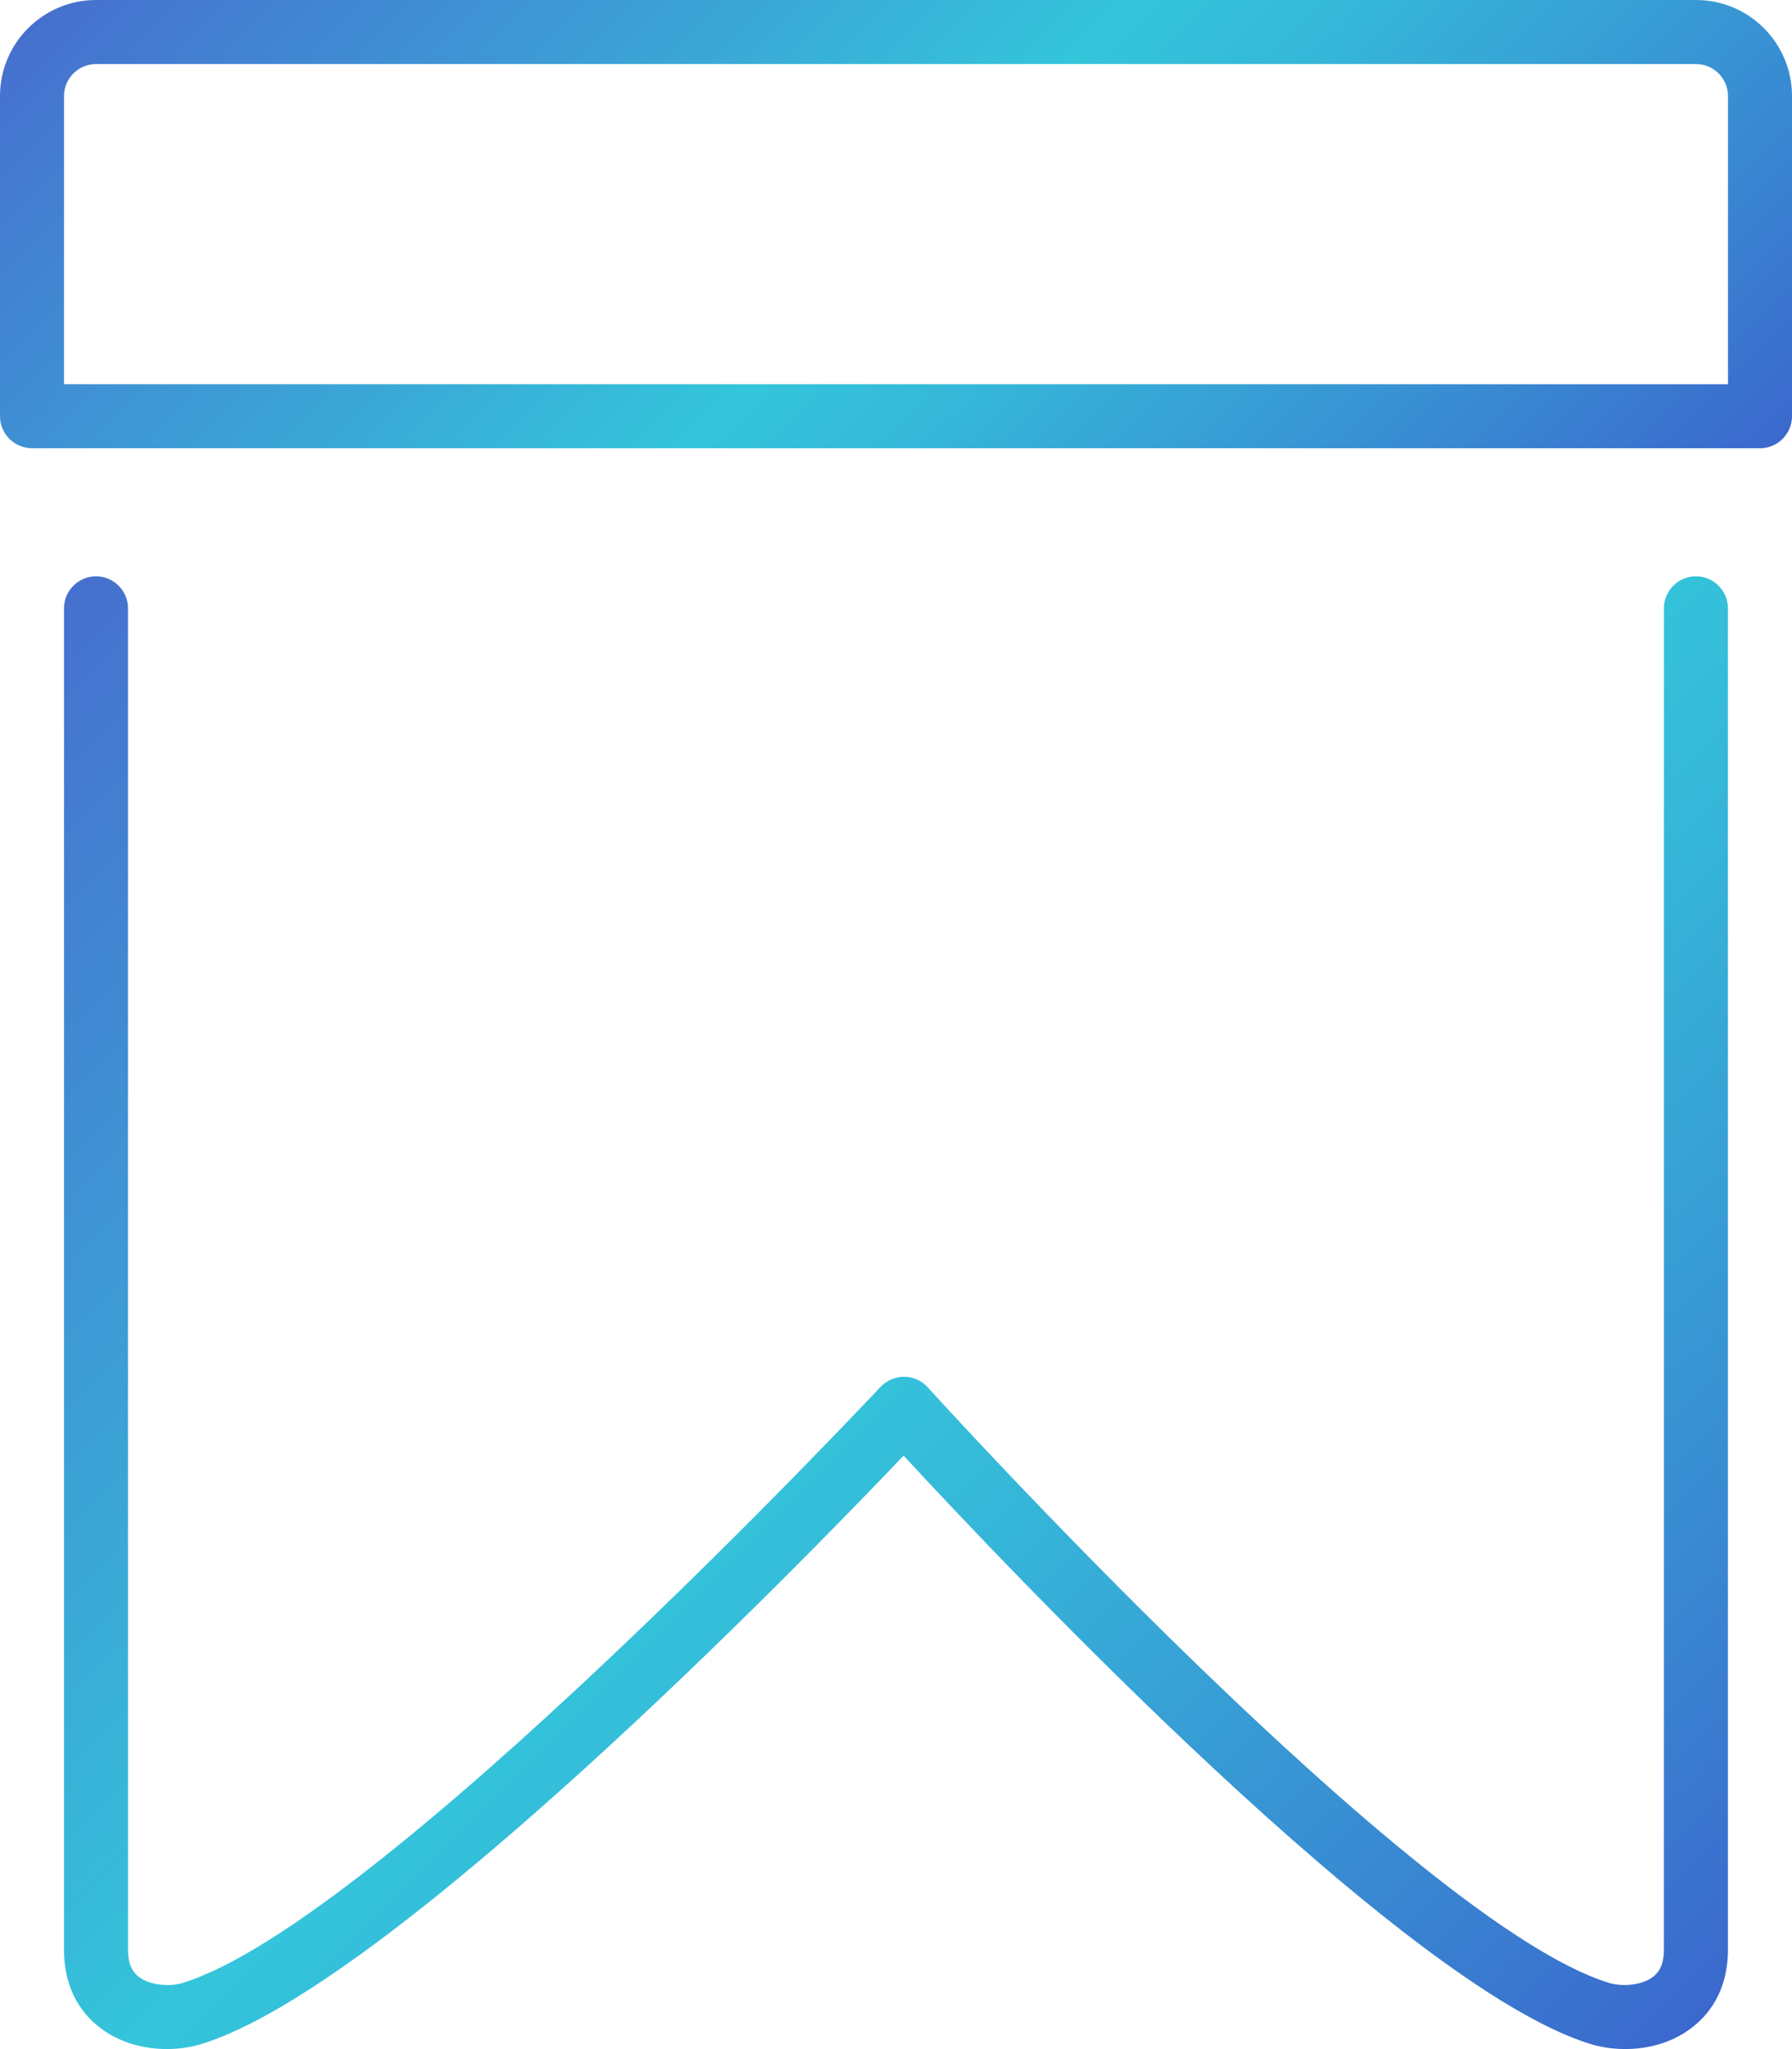
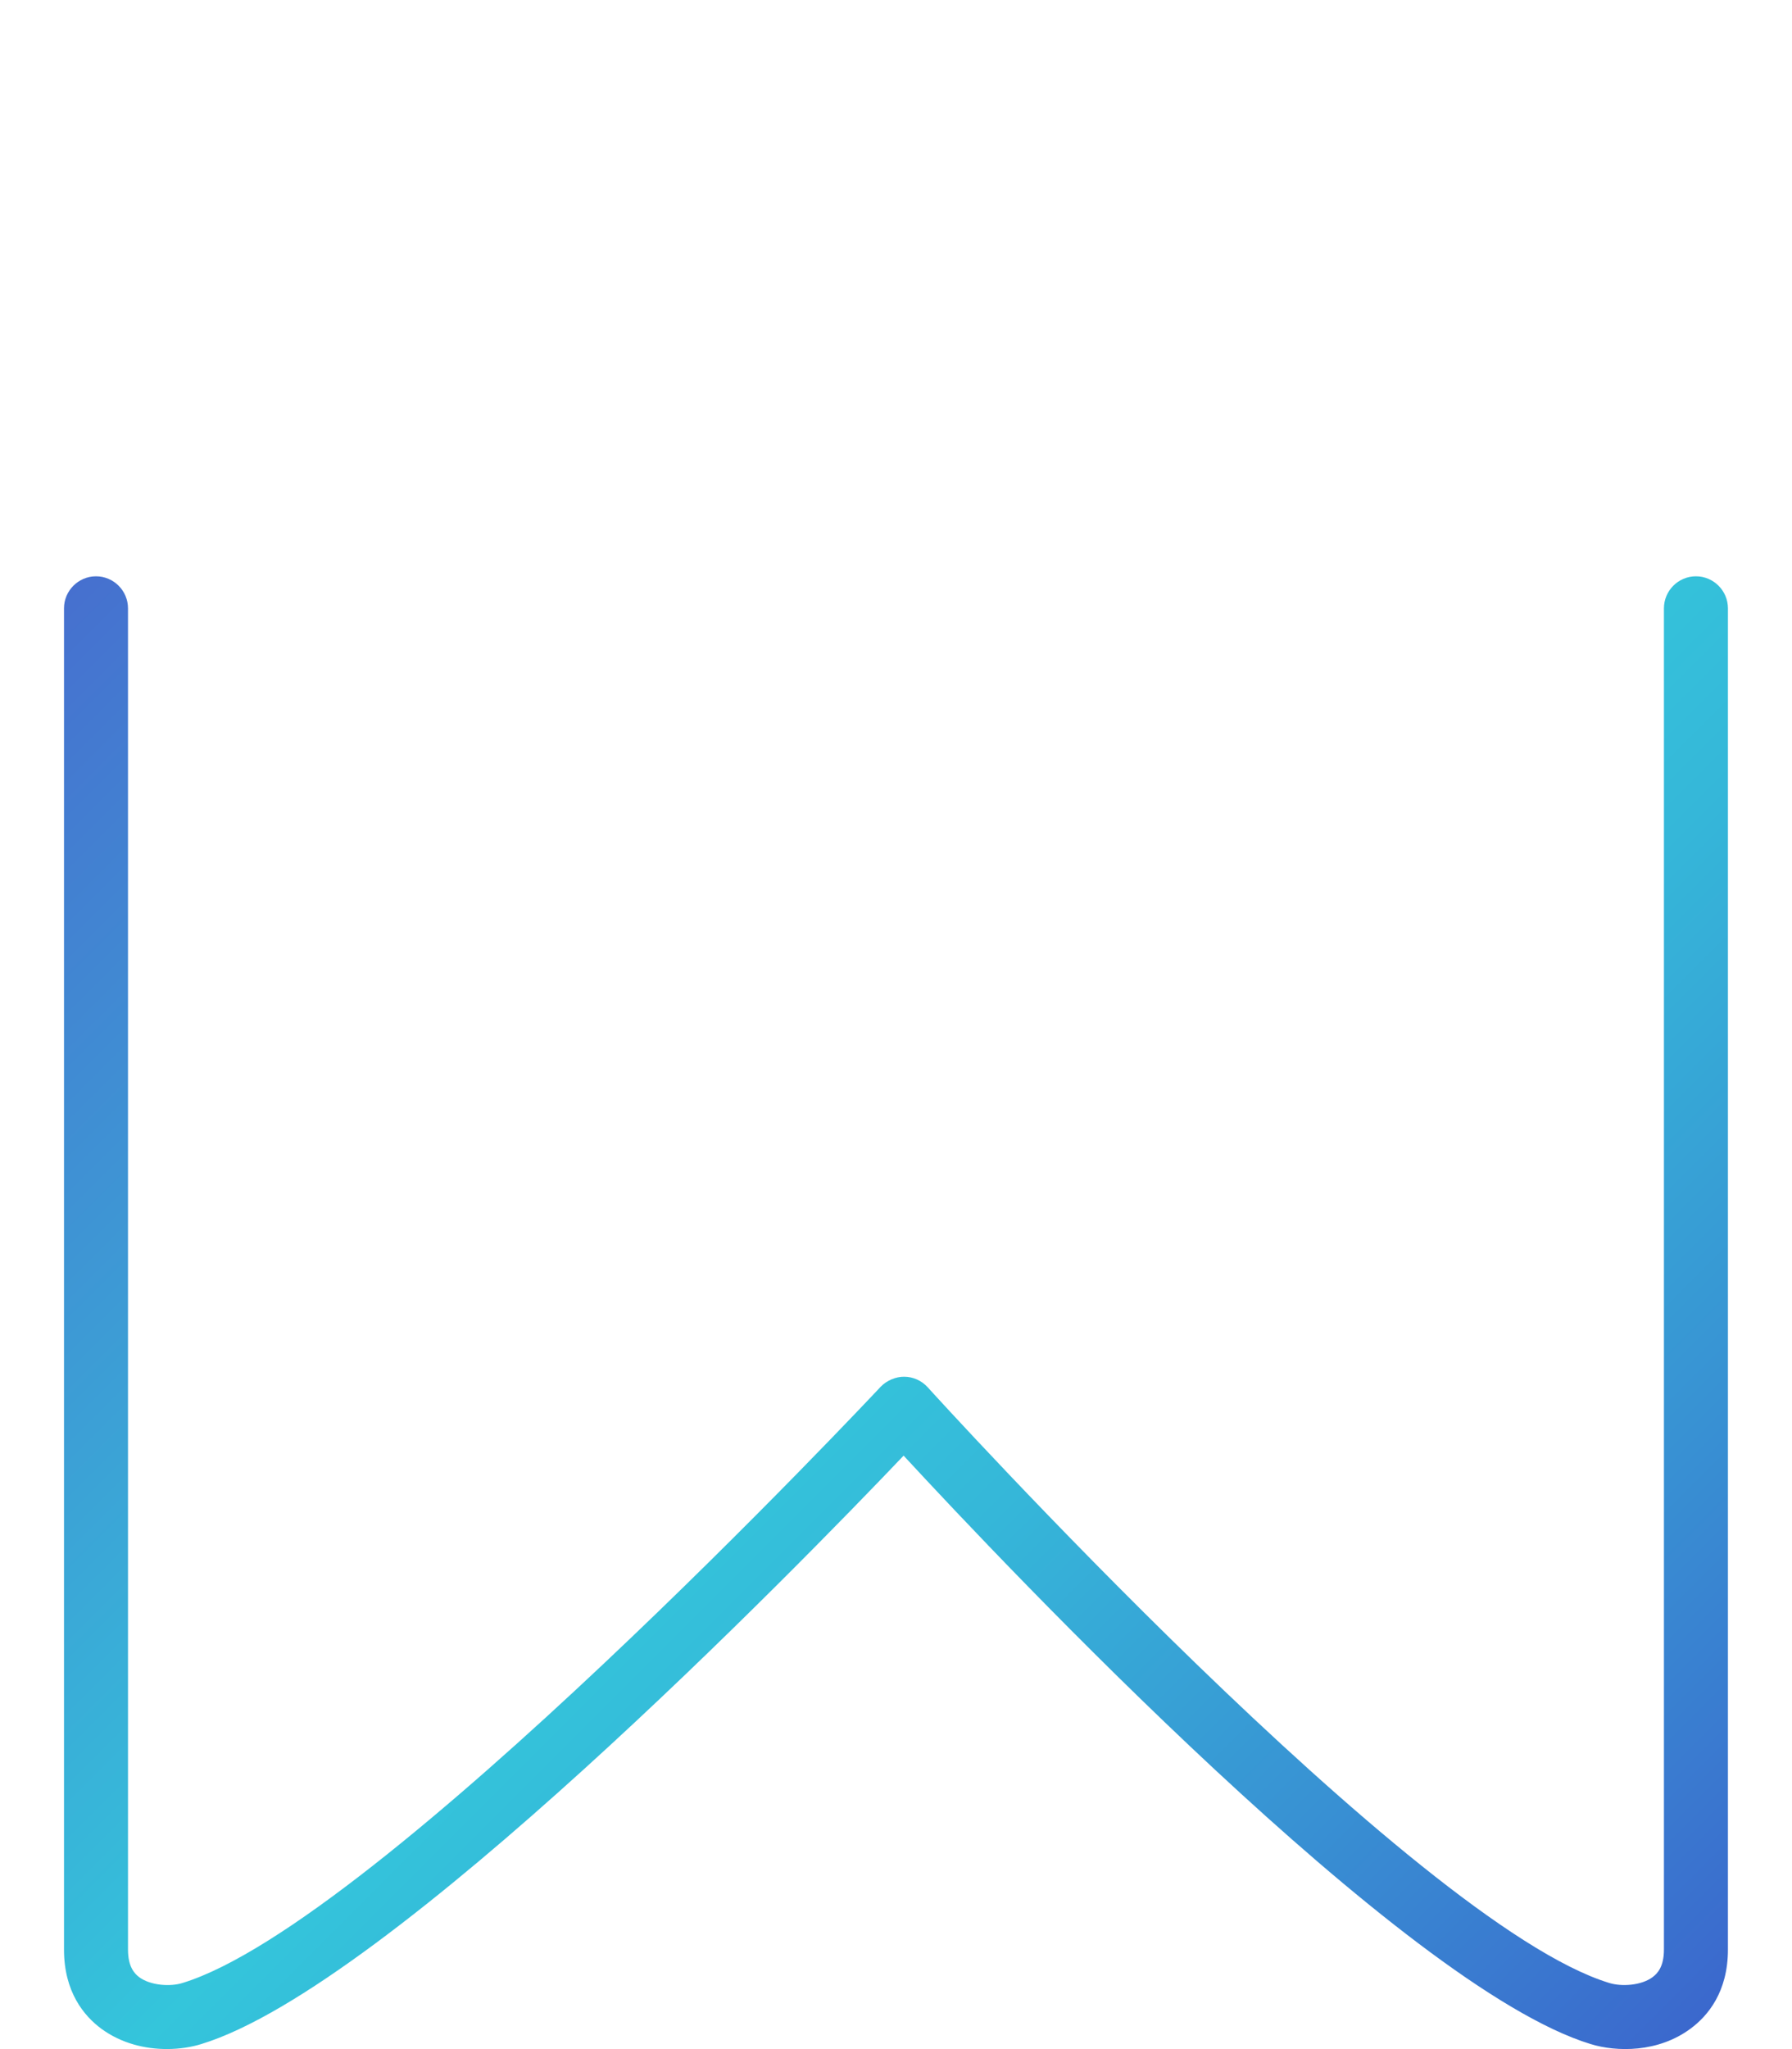
<svg xmlns="http://www.w3.org/2000/svg" version="1.1" id="Layer_1" x="0px" y="0px" width="28px" height="32px" viewBox="145 37.5 28 32" enable-background="new 145 37.5 28 32" xml:space="preserve">
  <linearGradient id="SVGID_1_" gradientUnits="userSpaceOnUse" x1="170.956" y1="69.663" x2="147.043" y2="45.75">
    <stop offset="0" style="stop-color:#3B68CD" />
    <stop offset="0.194" style="stop-color:#3891D3" />
    <stop offset="0.396" style="stop-color:#35B7D9" />
    <stop offset="0.502" style="stop-color:#34C5DB" />
    <stop offset="1" style="stop-color:#4670CF" />
  </linearGradient>
  <path fill="url(#SVGID_1_)" d="M146.5,46.5c-0.275,0-0.5,0.225-0.5,0.5v20.945c0,0.666,0.316,1.039,0.582,1.236  c0.318,0.234,0.692,0.318,1.026,0.318c0.201,0,0.388-0.031,0.538-0.078c2.93-0.895,9.346-7.48,10.973-9.189  c1.588,1.719,7.805,8.295,10.734,9.189c0.404,0.125,1.055,0.137,1.564-0.242c0.266-0.197,0.582-0.57,0.582-1.234V47  c0-0.275-0.225-0.5-0.5-0.5c-0.276,0-0.5,0.225-0.5,0.5v20.945c0,0.27-0.102,0.375-0.178,0.432c-0.178,0.131-0.484,0.15-0.677,0.09  c-3.04-0.928-10.575-9.219-10.649-9.303c-0.095-0.104-0.228-0.164-0.367-0.164c-0.127-0.002-0.273,0.057-0.369,0.158  c-0.078,0.084-7.862,8.379-10.906,9.309c-0.191,0.061-0.499,0.041-0.678-0.09C147.101,68.32,147,68.215,147,67.945V47  C147,46.725,146.776,46.5,146.5,46.5z" />
  <linearGradient id="SVGID_2_" gradientUnits="userSpaceOnUse" x1="167.457" y1="49.75" x2="150.544" y2="32.837">
    <stop offset="0" style="stop-color:#3B68CD" />
    <stop offset="0.194" style="stop-color:#3891D3" />
    <stop offset="0.396" style="stop-color:#35B7D9" />
    <stop offset="0.502" style="stop-color:#34C5DB" />
    <stop offset="1" style="stop-color:#4670CF" />
  </linearGradient>
-   <path fill="url(#SVGID_2_)" d="M173,44v-5c0-0.828-0.672-1.5-1.5-1.5h-25c-0.826,0-1.5,0.672-1.5,1.5v5c0,0.275,0.225,0.5,0.5,0.5  h27C172.776,44.5,173,44.275,173,44z M172,43.5h-26V39c0-0.275,0.225-0.5,0.5-0.5h25c0.276,0,0.5,0.225,0.5,0.5V43.5z" />
</svg>